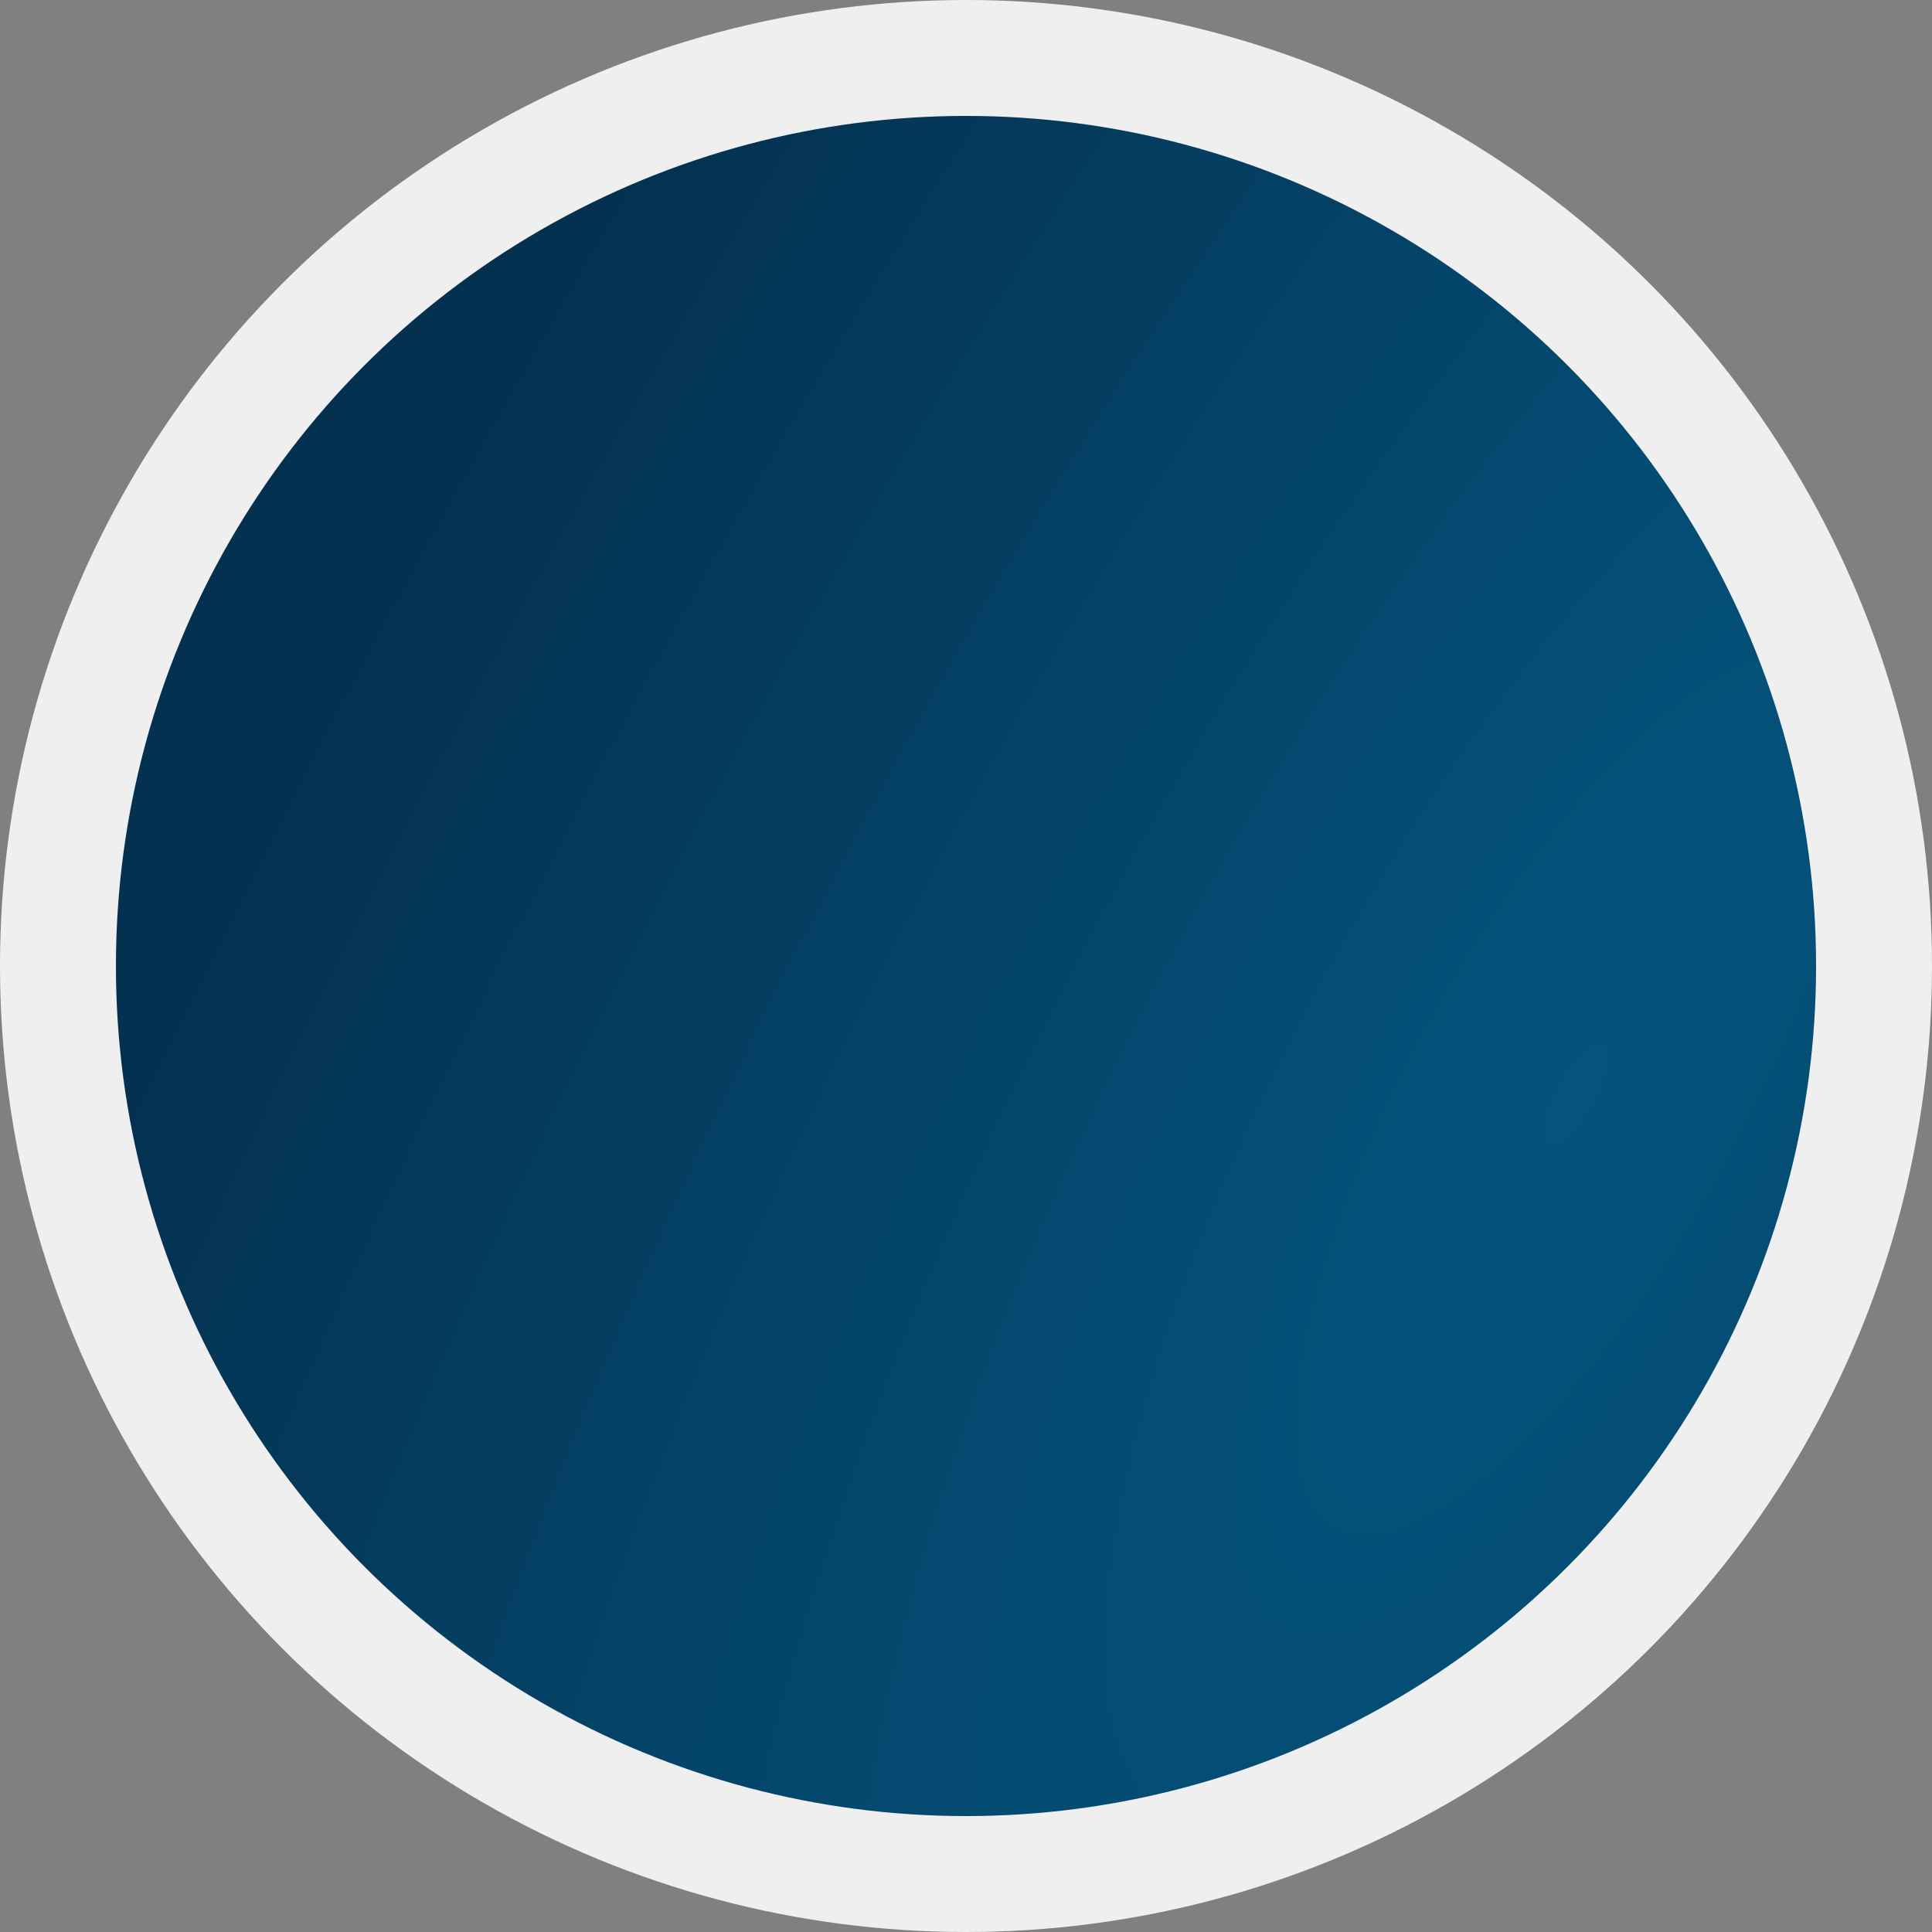
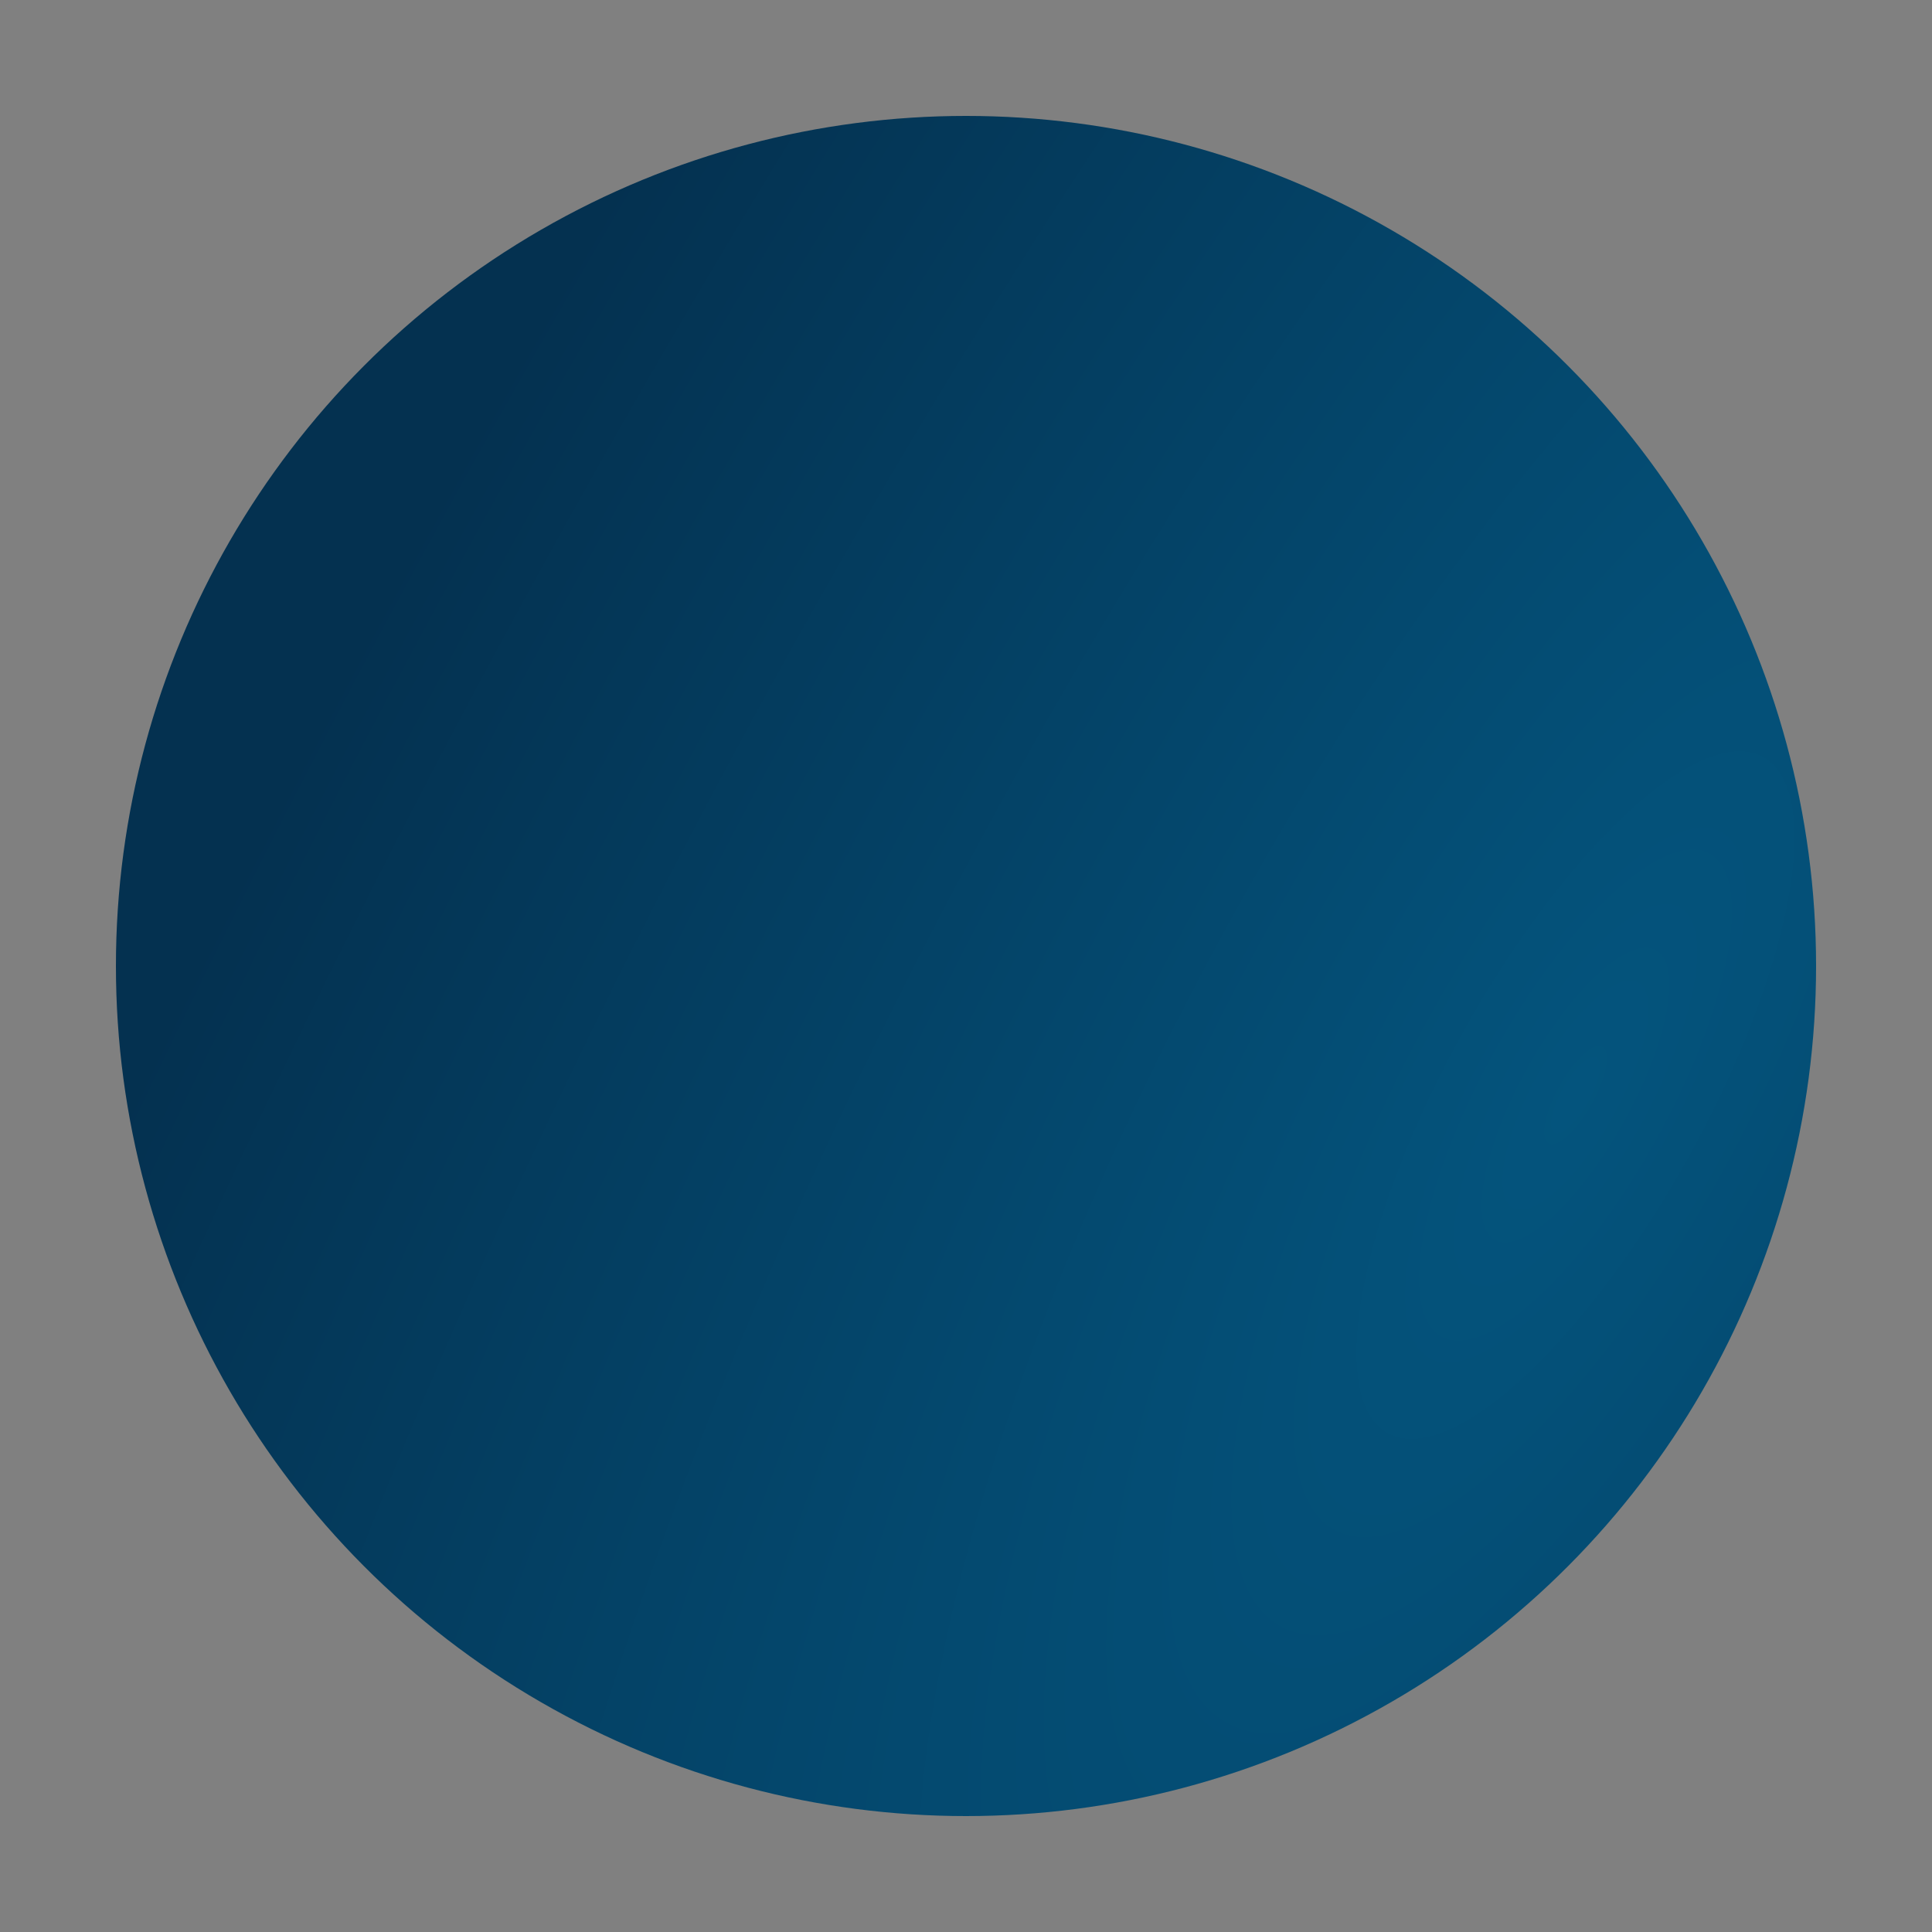
<svg xmlns="http://www.w3.org/2000/svg" width="200" height="200" viewBox="0 0 200 200" fill="none">
  <rect x="0" y="0" width="200" height="200" fill="#808080" stroke="none" />
-   <circle cx="100" cy="100" r="100" fill="#EFEFEF" />
  <circle cx="100" cy="100" r="88" fill="url(#paint0_radial_630_132)" />
  <defs>
    <radialGradient id="paint0_radial_630_132" cx="0" cy="0" r="1" gradientUnits="userSpaceOnUse" gradientTransform="translate(164.044 113.99) rotate(-151.36) scale(173.241 494.606)">
      <stop stop-color="#04547D" />
      <stop offset="0.786" stop-color="#043150" />
    </radialGradient>
  </defs>
</svg>